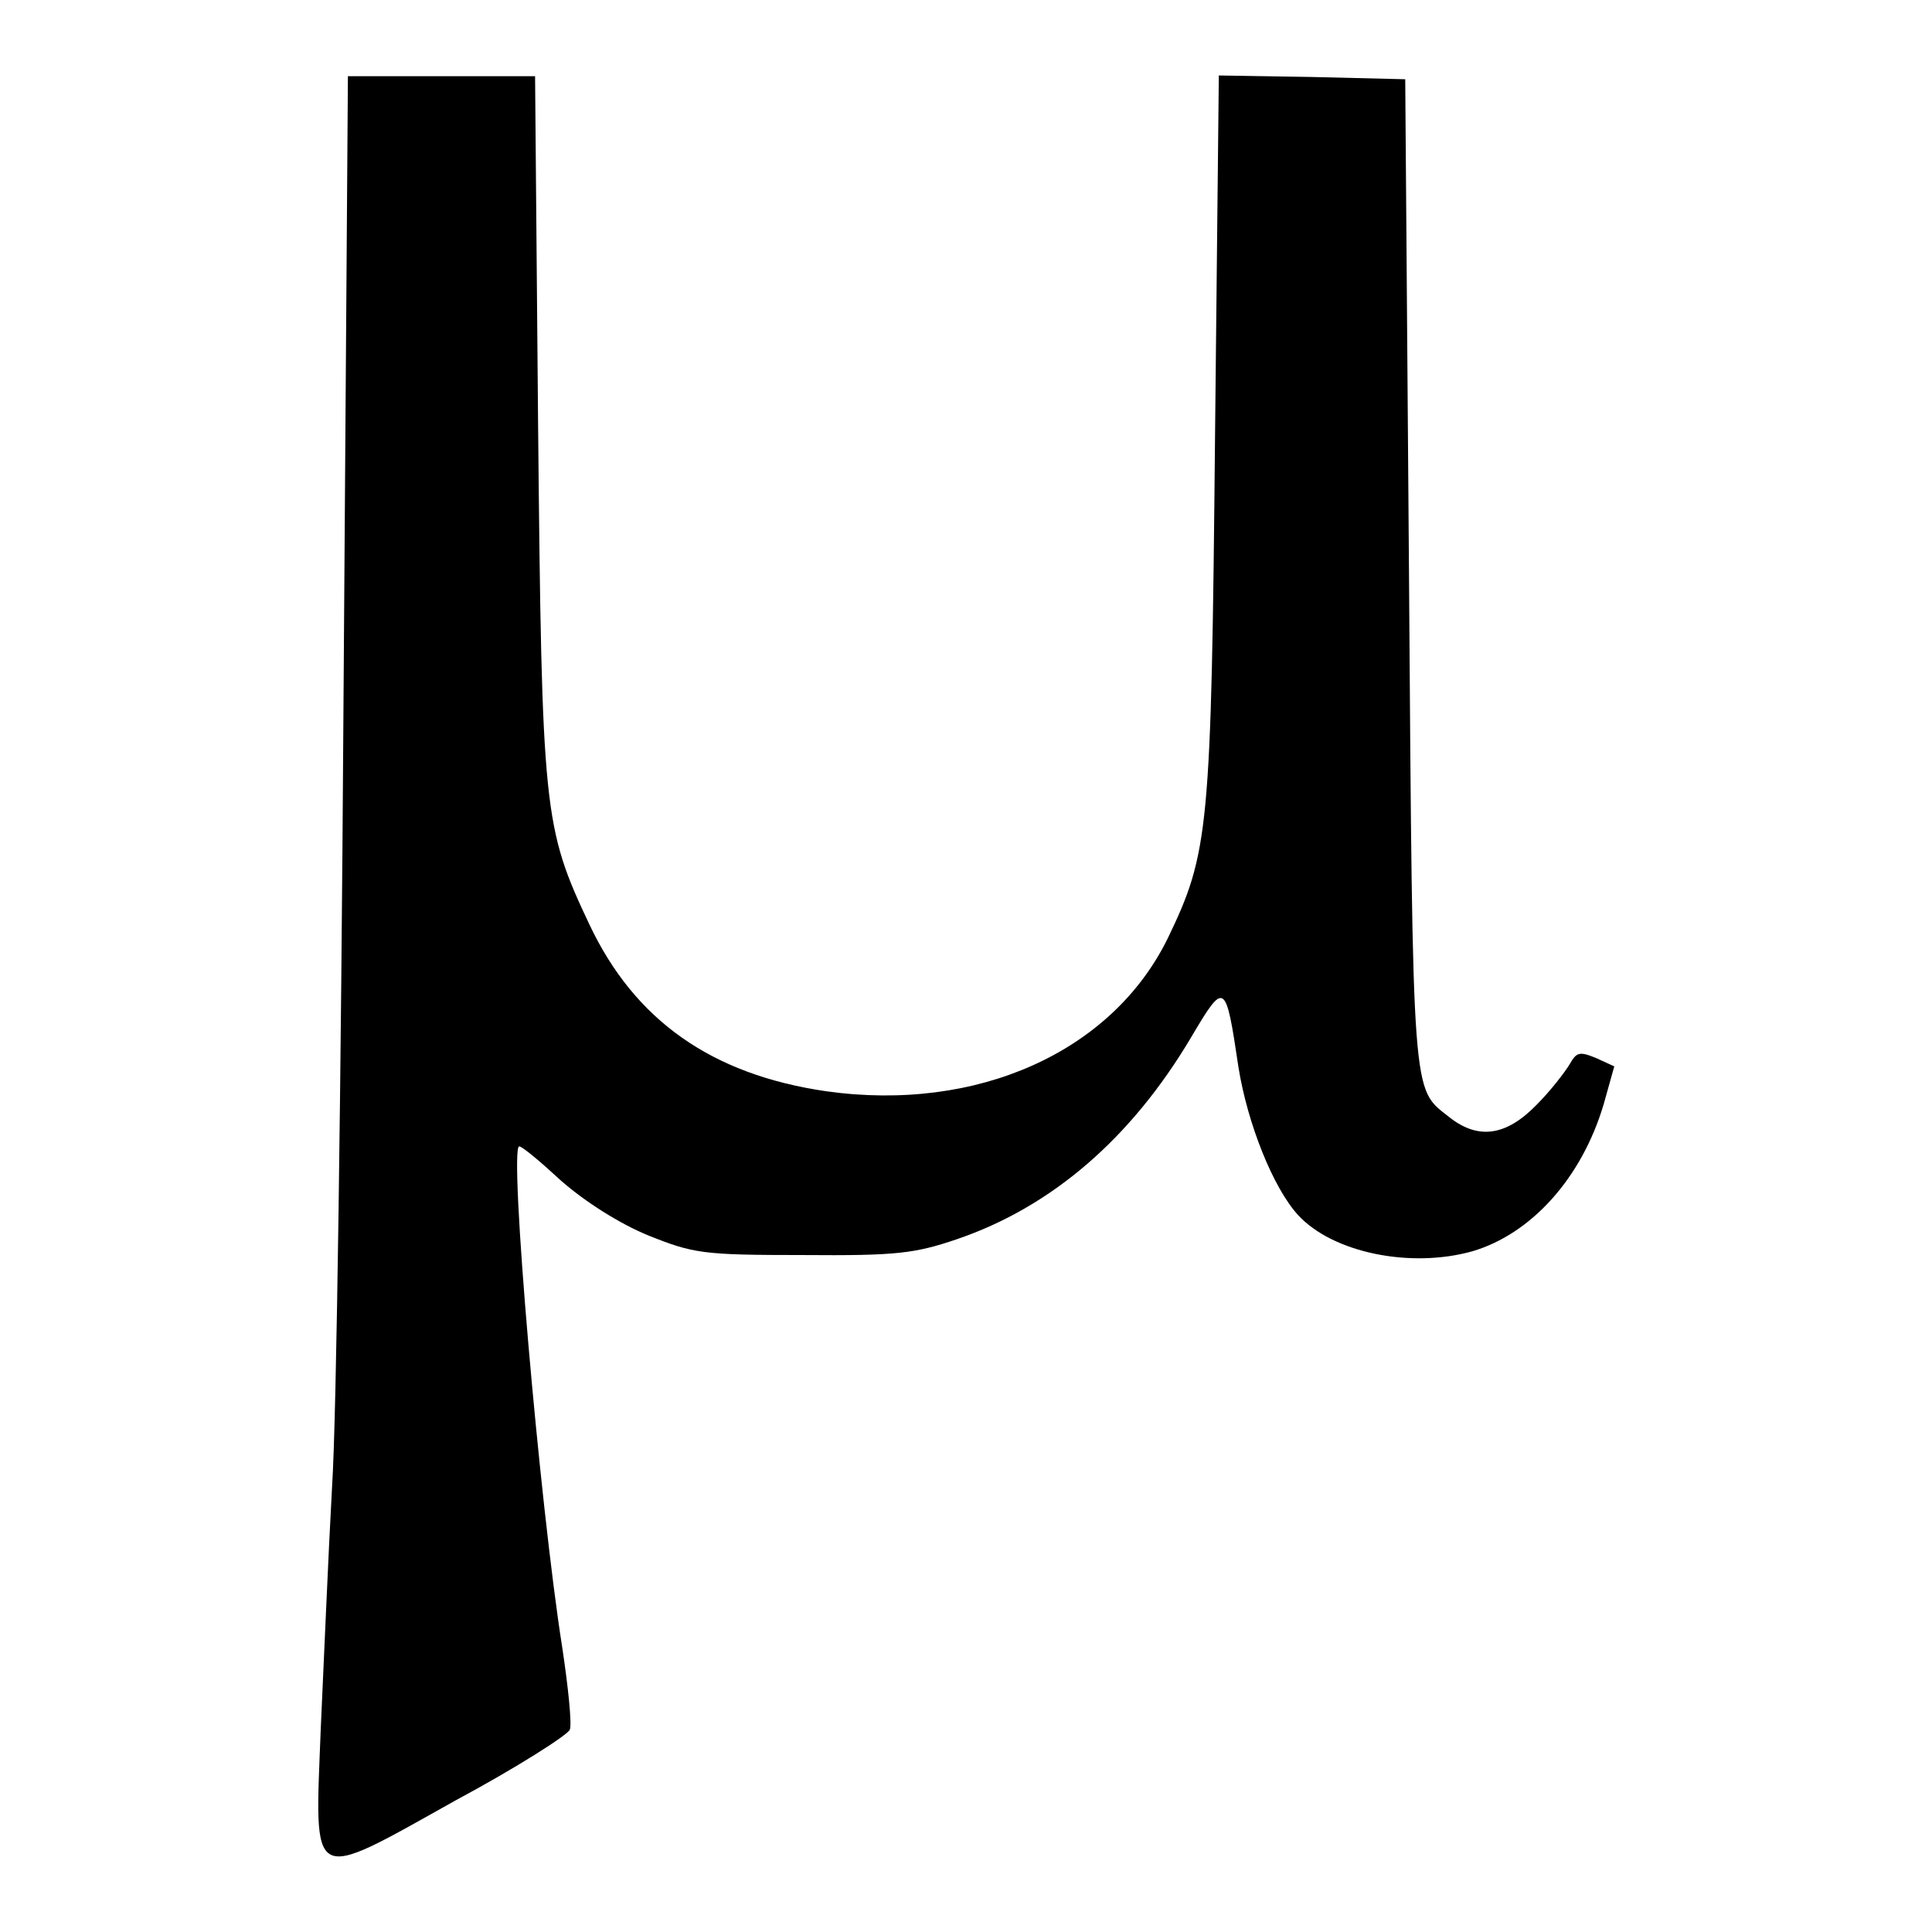
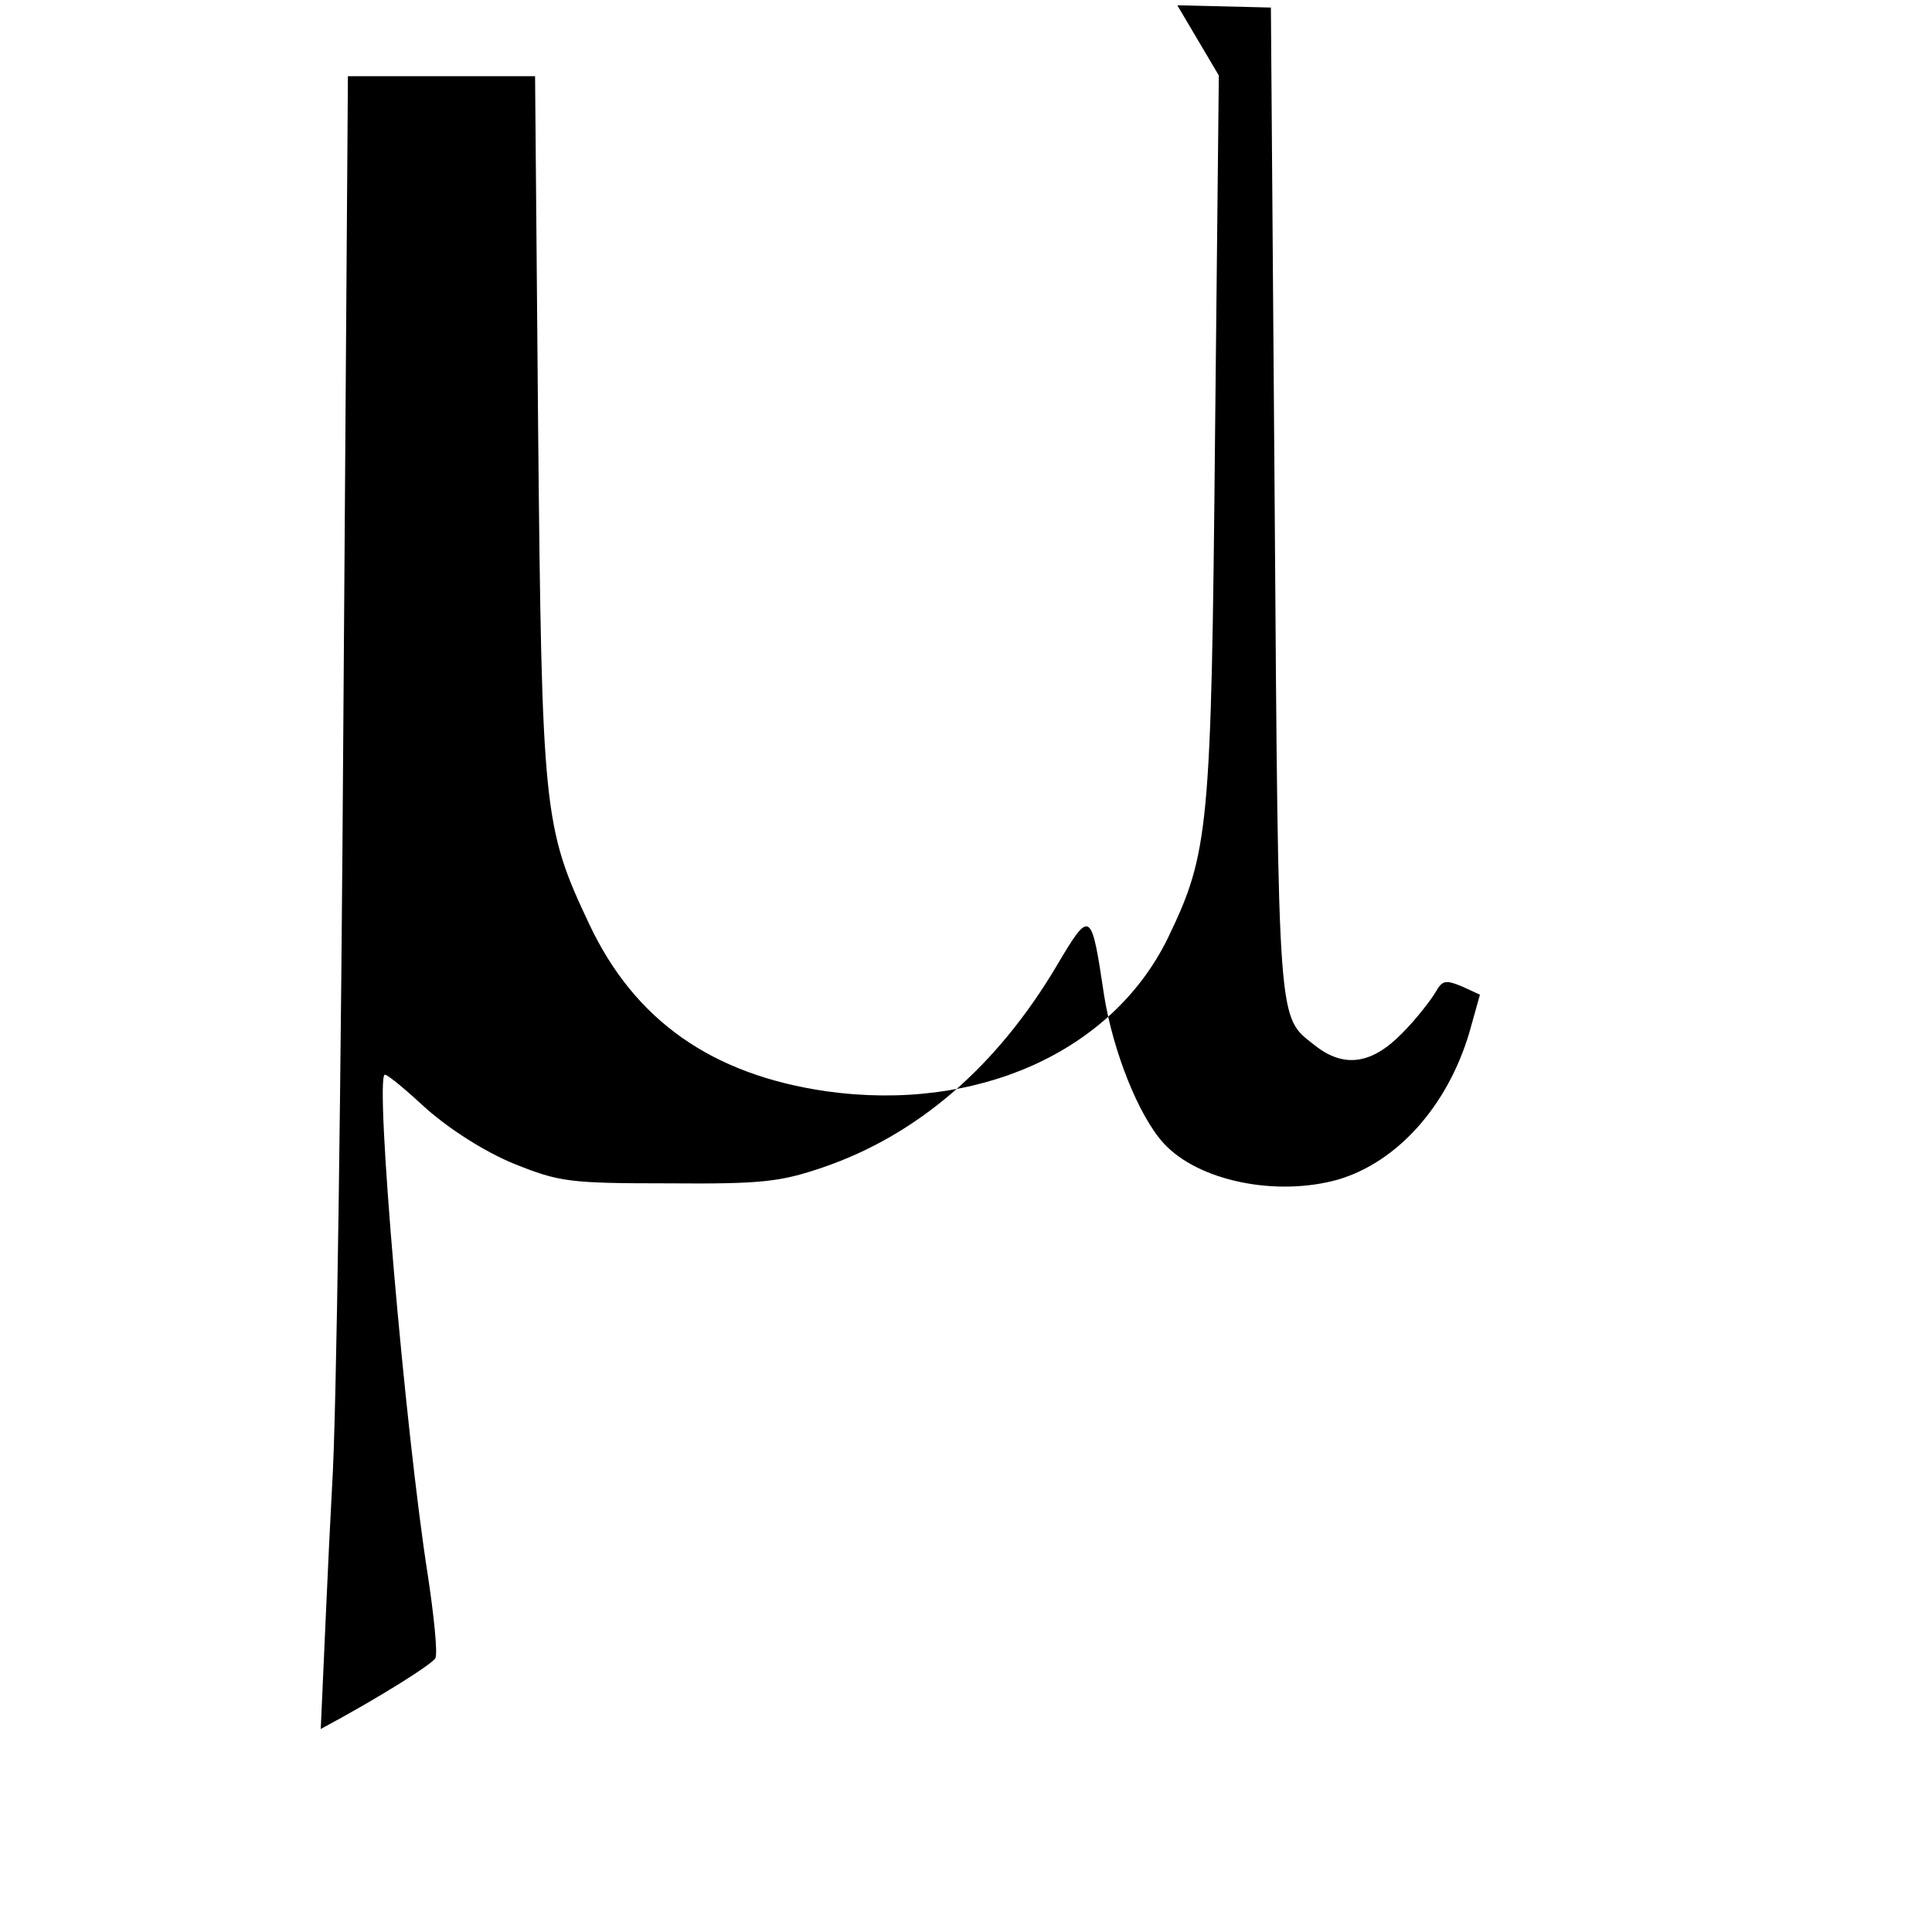
<svg xmlns="http://www.w3.org/2000/svg" version="1.1" x="0px" y="0px" viewBox="0 0 256 256" enable-background="new 0 0 256 256" xml:space="preserve">
  <g>
    <g>
-       <path fill="#000000" d="M45.5,95.3c-0.3,47-0.9,92.7-1.5,101.7c-0.5,9-1.1,23.5-1.5,32.1c-0.8,20.8-1.7,20.4,17.8,9.5  c8.2-4.4,14.9-8.7,15.2-9.4c0.3-0.7-0.2-5.6-1-10.9c-3-19-7.1-66.4-5.7-66.4c0.4,0,2.9,2.1,5.6,4.6c3.1,2.7,7.6,5.6,11.5,7.2  c6,2.4,7.2,2.6,20.5,2.6c12.4,0.1,14.8-0.2,20.4-2.1c12.6-4.3,23.1-13.4,31-26.7c4.5-7.6,4.6-7.5,6.3,3.9c1.2,7.5,4.6,16,7.9,19.6  c4.6,5,14.9,7.1,23.1,4.8c7.8-2.3,14.5-9.7,17.4-19.5l1.4-5l-2.4-1.1c-2.2-0.9-2.6-0.8-3.5,0.8c-0.6,1-2.5,3.5-4.4,5.4  c-4,4.1-7.7,4.7-11.6,1.6c-4.9-3.9-4.8-1.5-5.3-71.8l-0.5-65.7l-12.4-0.3L161.5,10L161,57.7c-0.5,52.4-0.8,55.3-6.3,66.7  c-7.4,15-25.2,23-45.2,20.2c-15.2-2.2-25.4-9.4-31.4-22.1c-6.1-12.9-6.3-14.9-6.8-66.2l-0.4-46.2H58.6H46.1L45.5,95.3z" />
+       <path fill="#000000" d="M45.5,95.3c-0.3,47-0.9,92.7-1.5,101.7c-0.5,9-1.1,23.5-1.5,32.1c8.2-4.4,14.9-8.7,15.2-9.4c0.3-0.7-0.2-5.6-1-10.9c-3-19-7.1-66.4-5.7-66.4c0.4,0,2.9,2.1,5.6,4.6c3.1,2.7,7.6,5.6,11.5,7.2  c6,2.4,7.2,2.6,20.5,2.6c12.4,0.1,14.8-0.2,20.4-2.1c12.6-4.3,23.1-13.4,31-26.7c4.5-7.6,4.6-7.5,6.3,3.9c1.2,7.5,4.6,16,7.9,19.6  c4.6,5,14.9,7.1,23.1,4.8c7.8-2.3,14.5-9.7,17.4-19.5l1.4-5l-2.4-1.1c-2.2-0.9-2.6-0.8-3.5,0.8c-0.6,1-2.5,3.5-4.4,5.4  c-4,4.1-7.7,4.7-11.6,1.6c-4.9-3.9-4.8-1.5-5.3-71.8l-0.5-65.7l-12.4-0.3L161.5,10L161,57.7c-0.5,52.4-0.8,55.3-6.3,66.7  c-7.4,15-25.2,23-45.2,20.2c-15.2-2.2-25.4-9.4-31.4-22.1c-6.1-12.9-6.3-14.9-6.8-66.2l-0.4-46.2H58.6H46.1L45.5,95.3z" />
    </g>
  </g>
</svg>